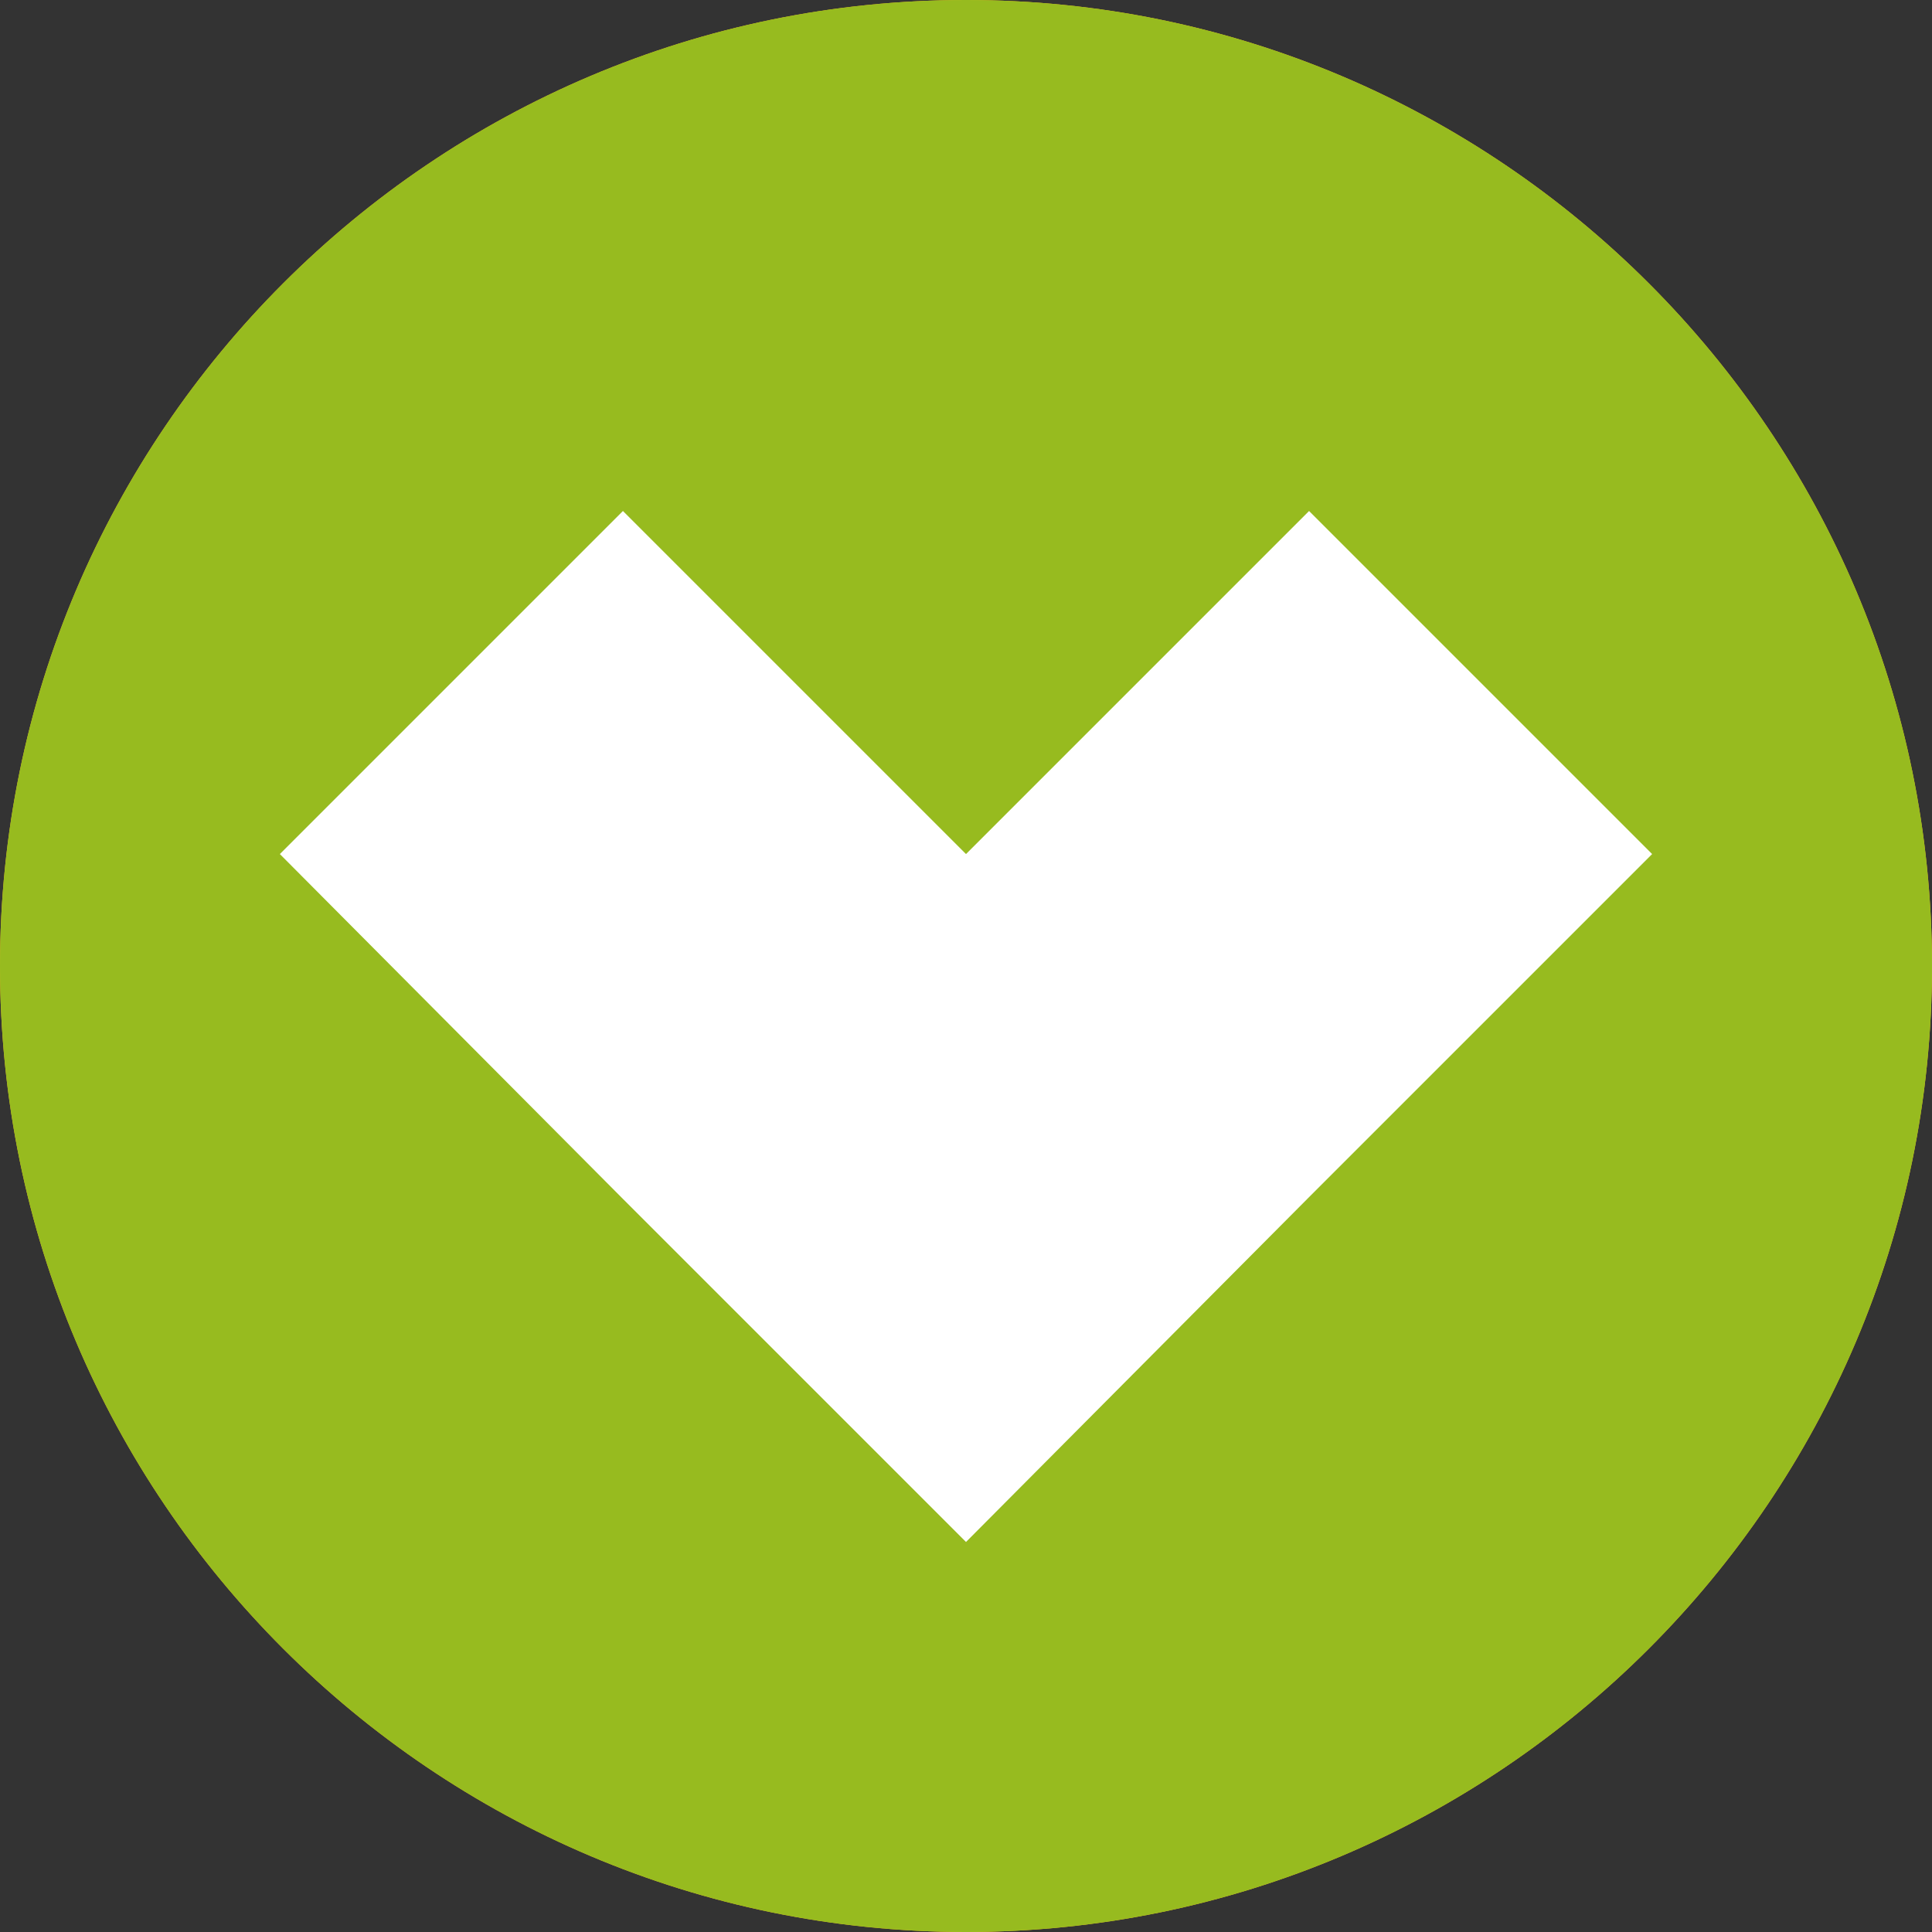
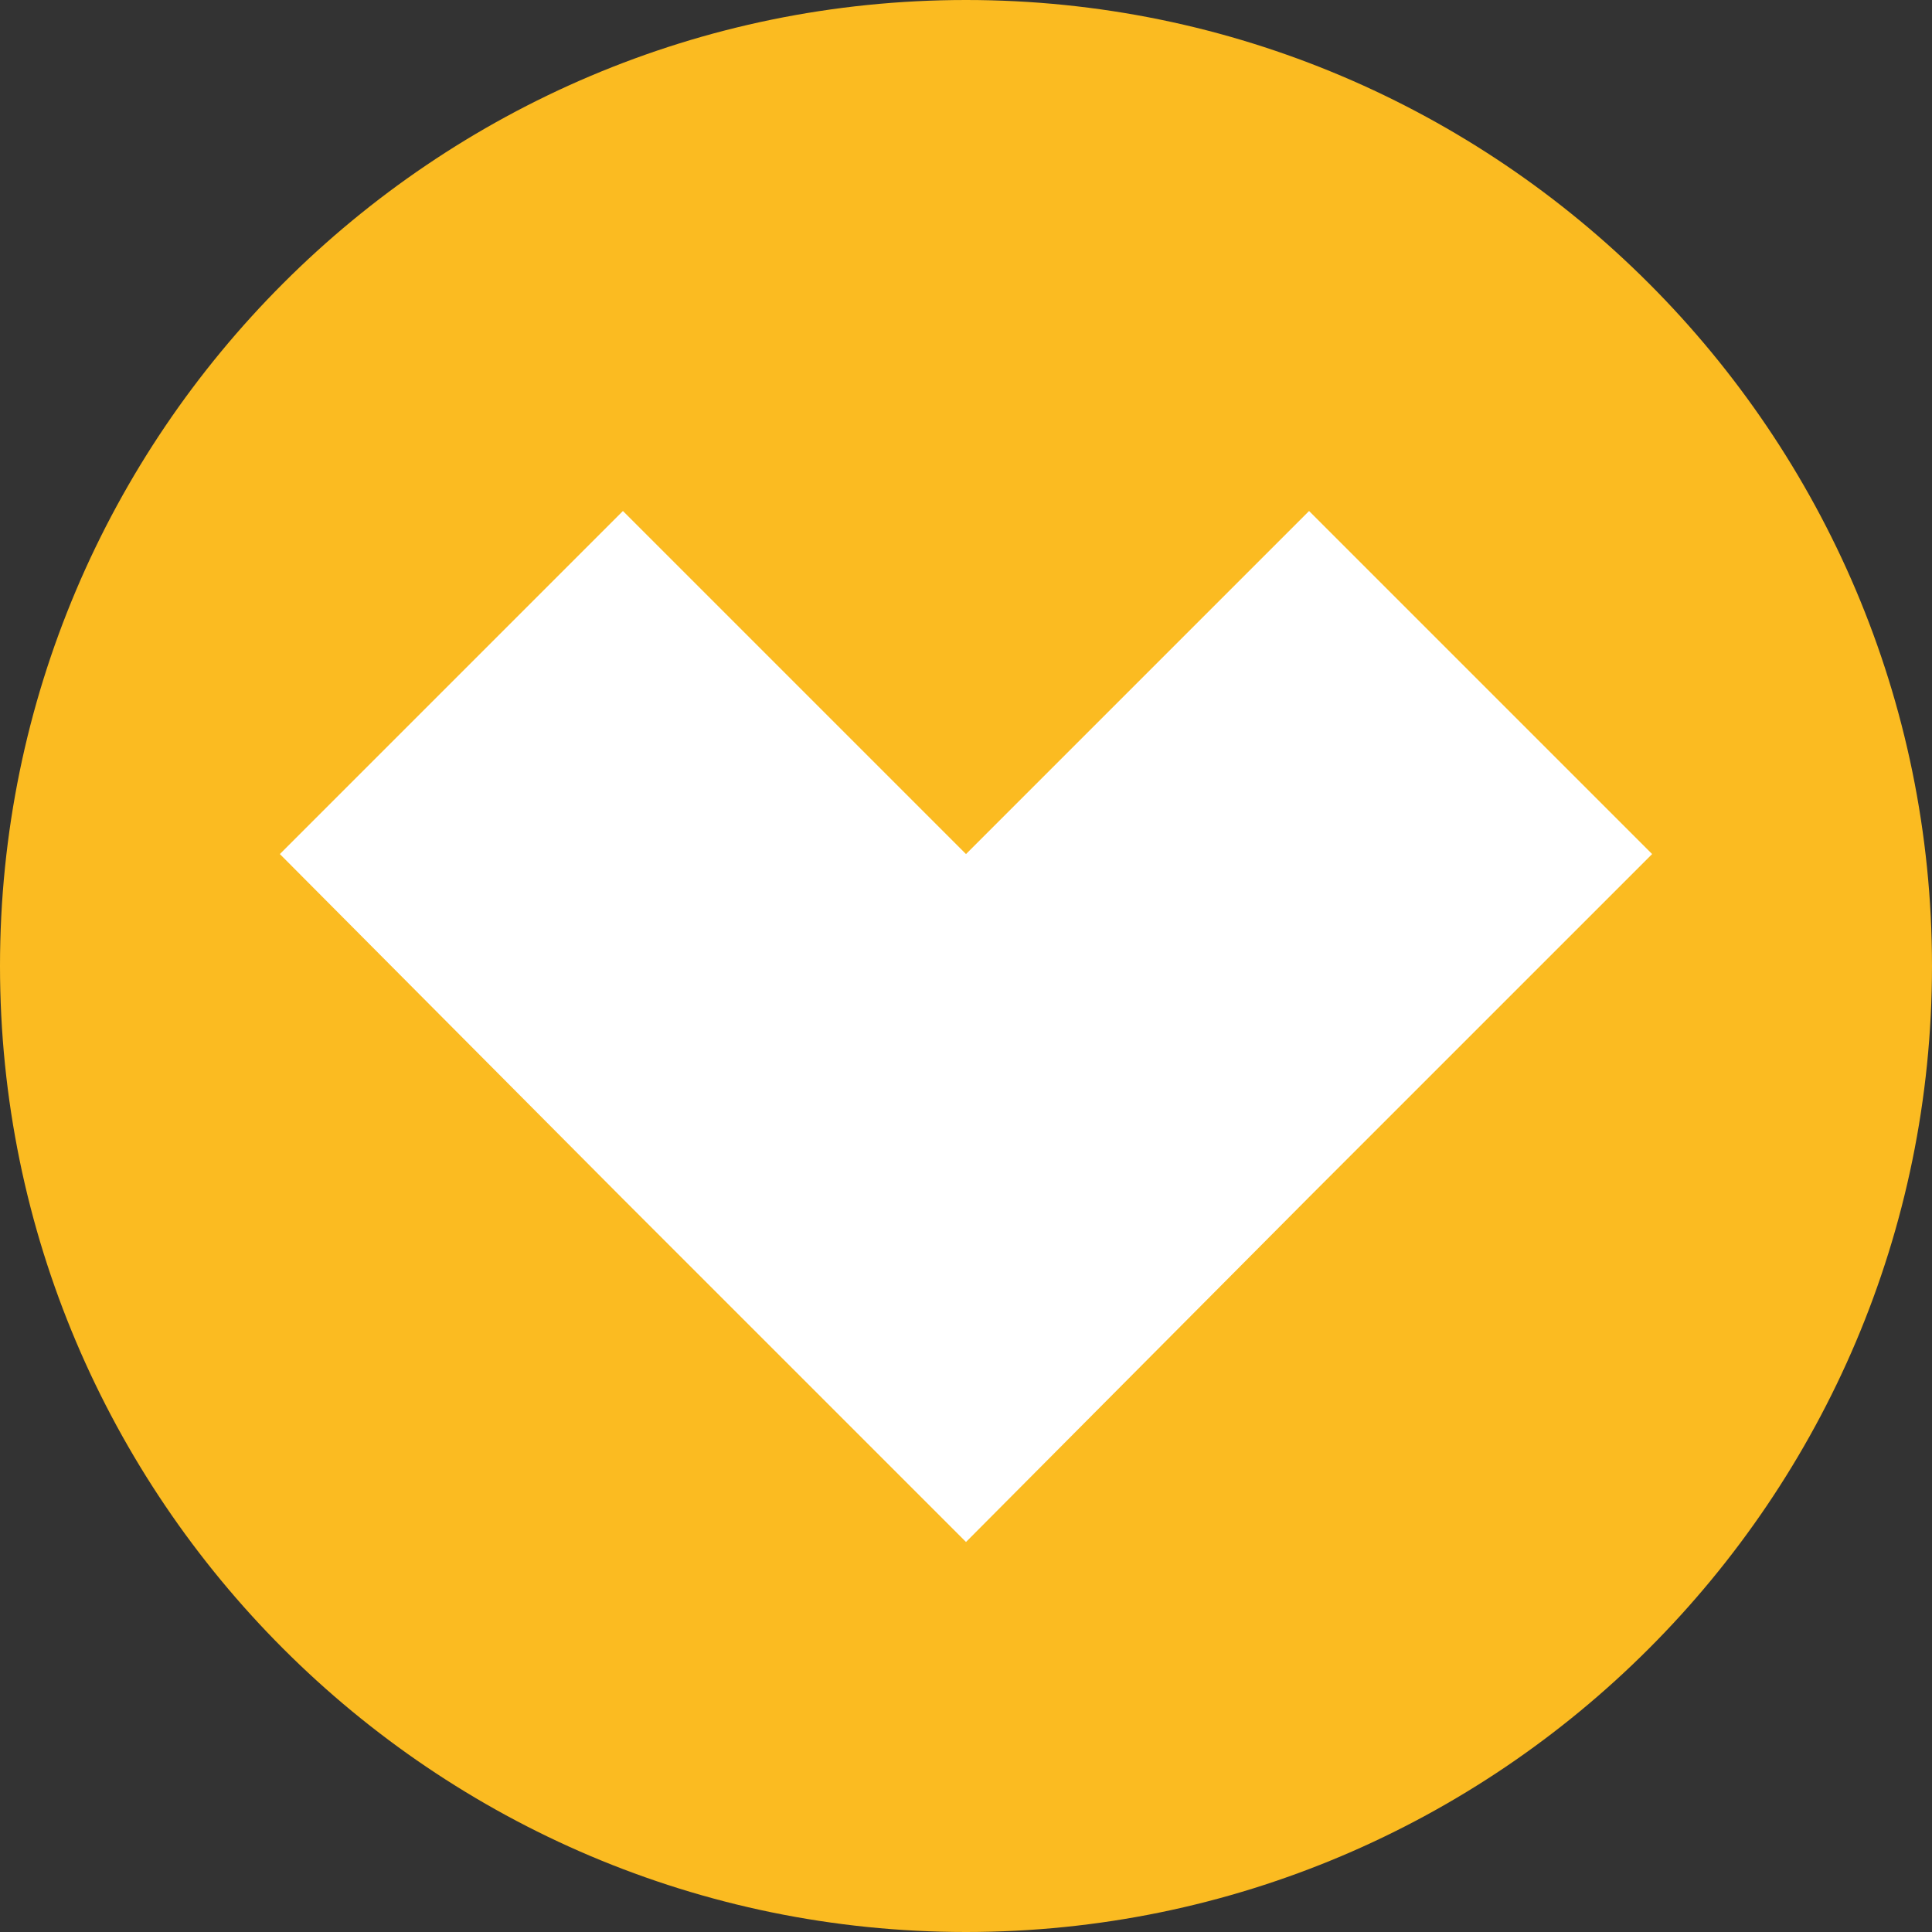
<svg xmlns="http://www.w3.org/2000/svg" id="Capa_1" x="0px" y="0px" viewBox="0 0 107 107" style="enable-background:new 0 0 107 107;" xml:space="preserve">
  <rect x="0" y="0" width="107" height="107" fill="#333333" stroke="none" />
  <style type="text/css">	.st0{fill:#FBBB21;}	.st1{fill:#FFFFFF;}	.st2{fill:#97BB1F;}</style>
  <path class="st0" d="M107,53.5C107,83,83,107,53.5,107S0,83,0,53.5S24,0,53.5,0S107,24,107,53.5" />
  <polyline class="st1" points="72.5,66.3 91.5,47.3 72.5,28.3 53.5,47.3 53.5,47.3 34.5,28.3 15.5,47.3 34.5,66.4 34.5,66.4  53.5,85.4 72.5,66.3 " />
-   <path class="st2" d="M107,53.5C107,83,83,107,53.5,107S0,83,0,53.5S24,0,53.5,0S107,24,107,53.5" />
-   <polyline class="st1" points="72.5,66.3 91.5,47.3 72.5,28.3 53.5,47.3 53.5,47.3 34.5,28.3 15.5,47.3 34.5,66.4 34.5,66.4  53.5,85.4 72.5,66.3 " />
</svg>